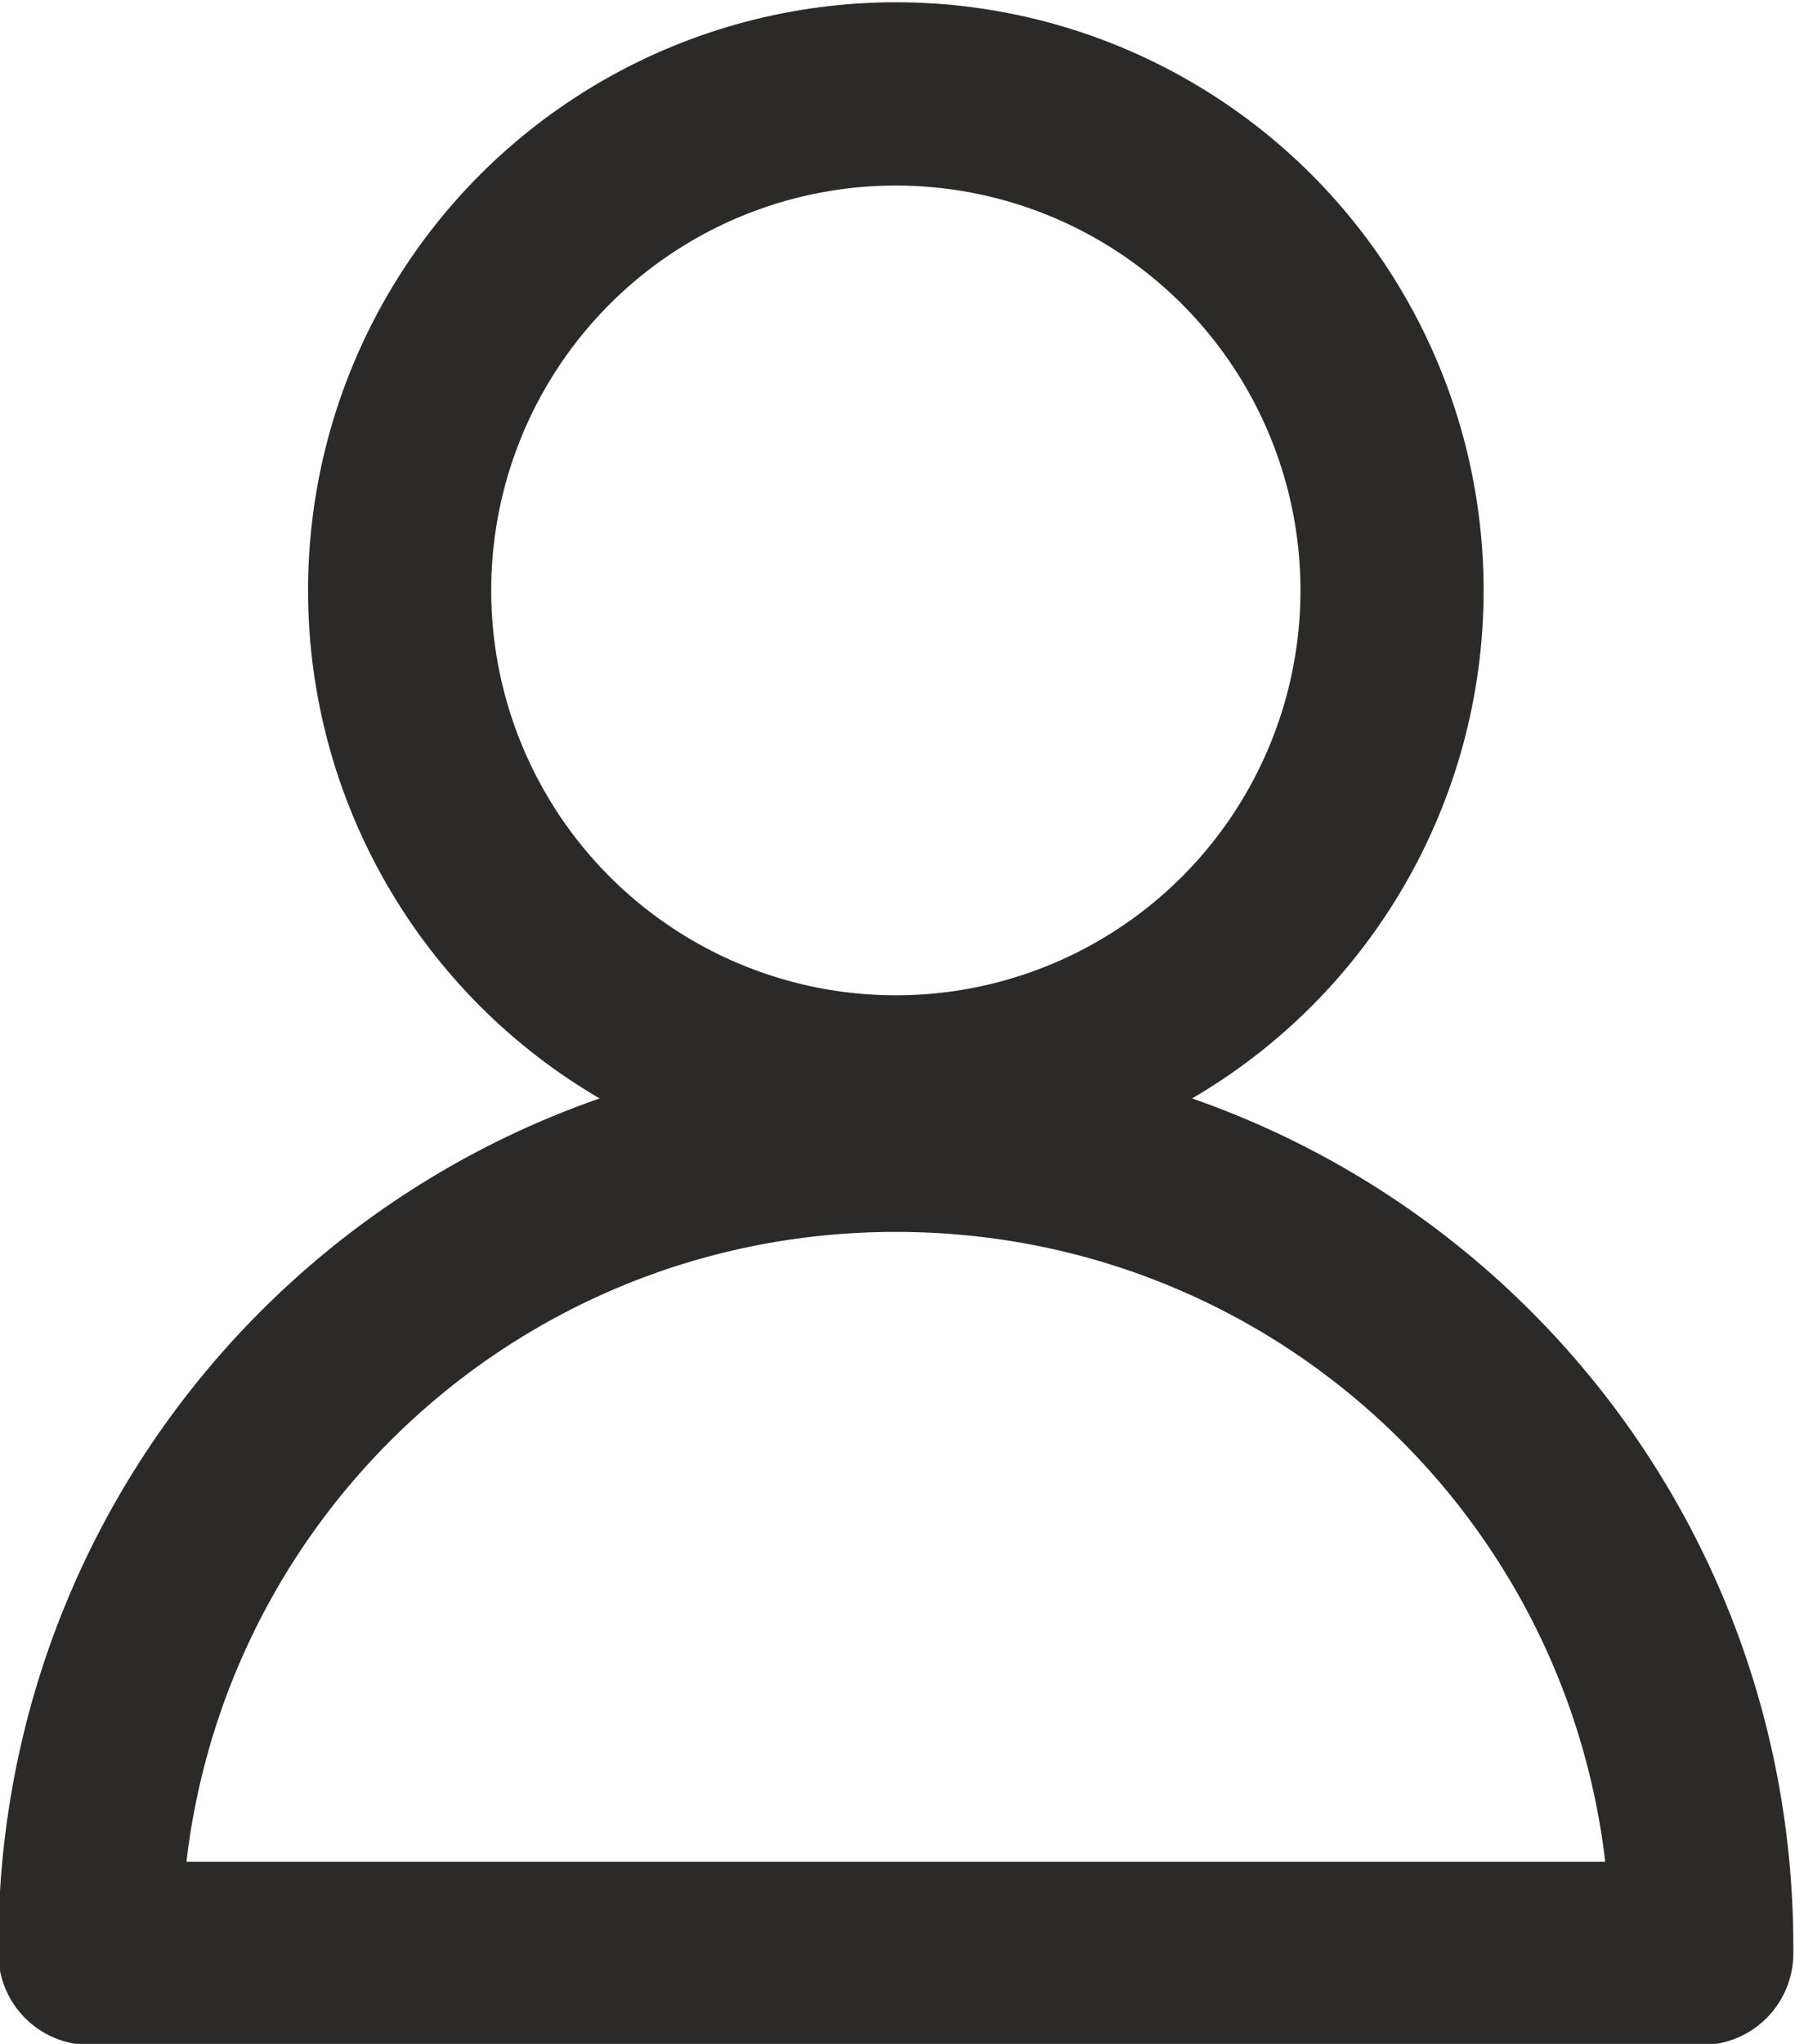
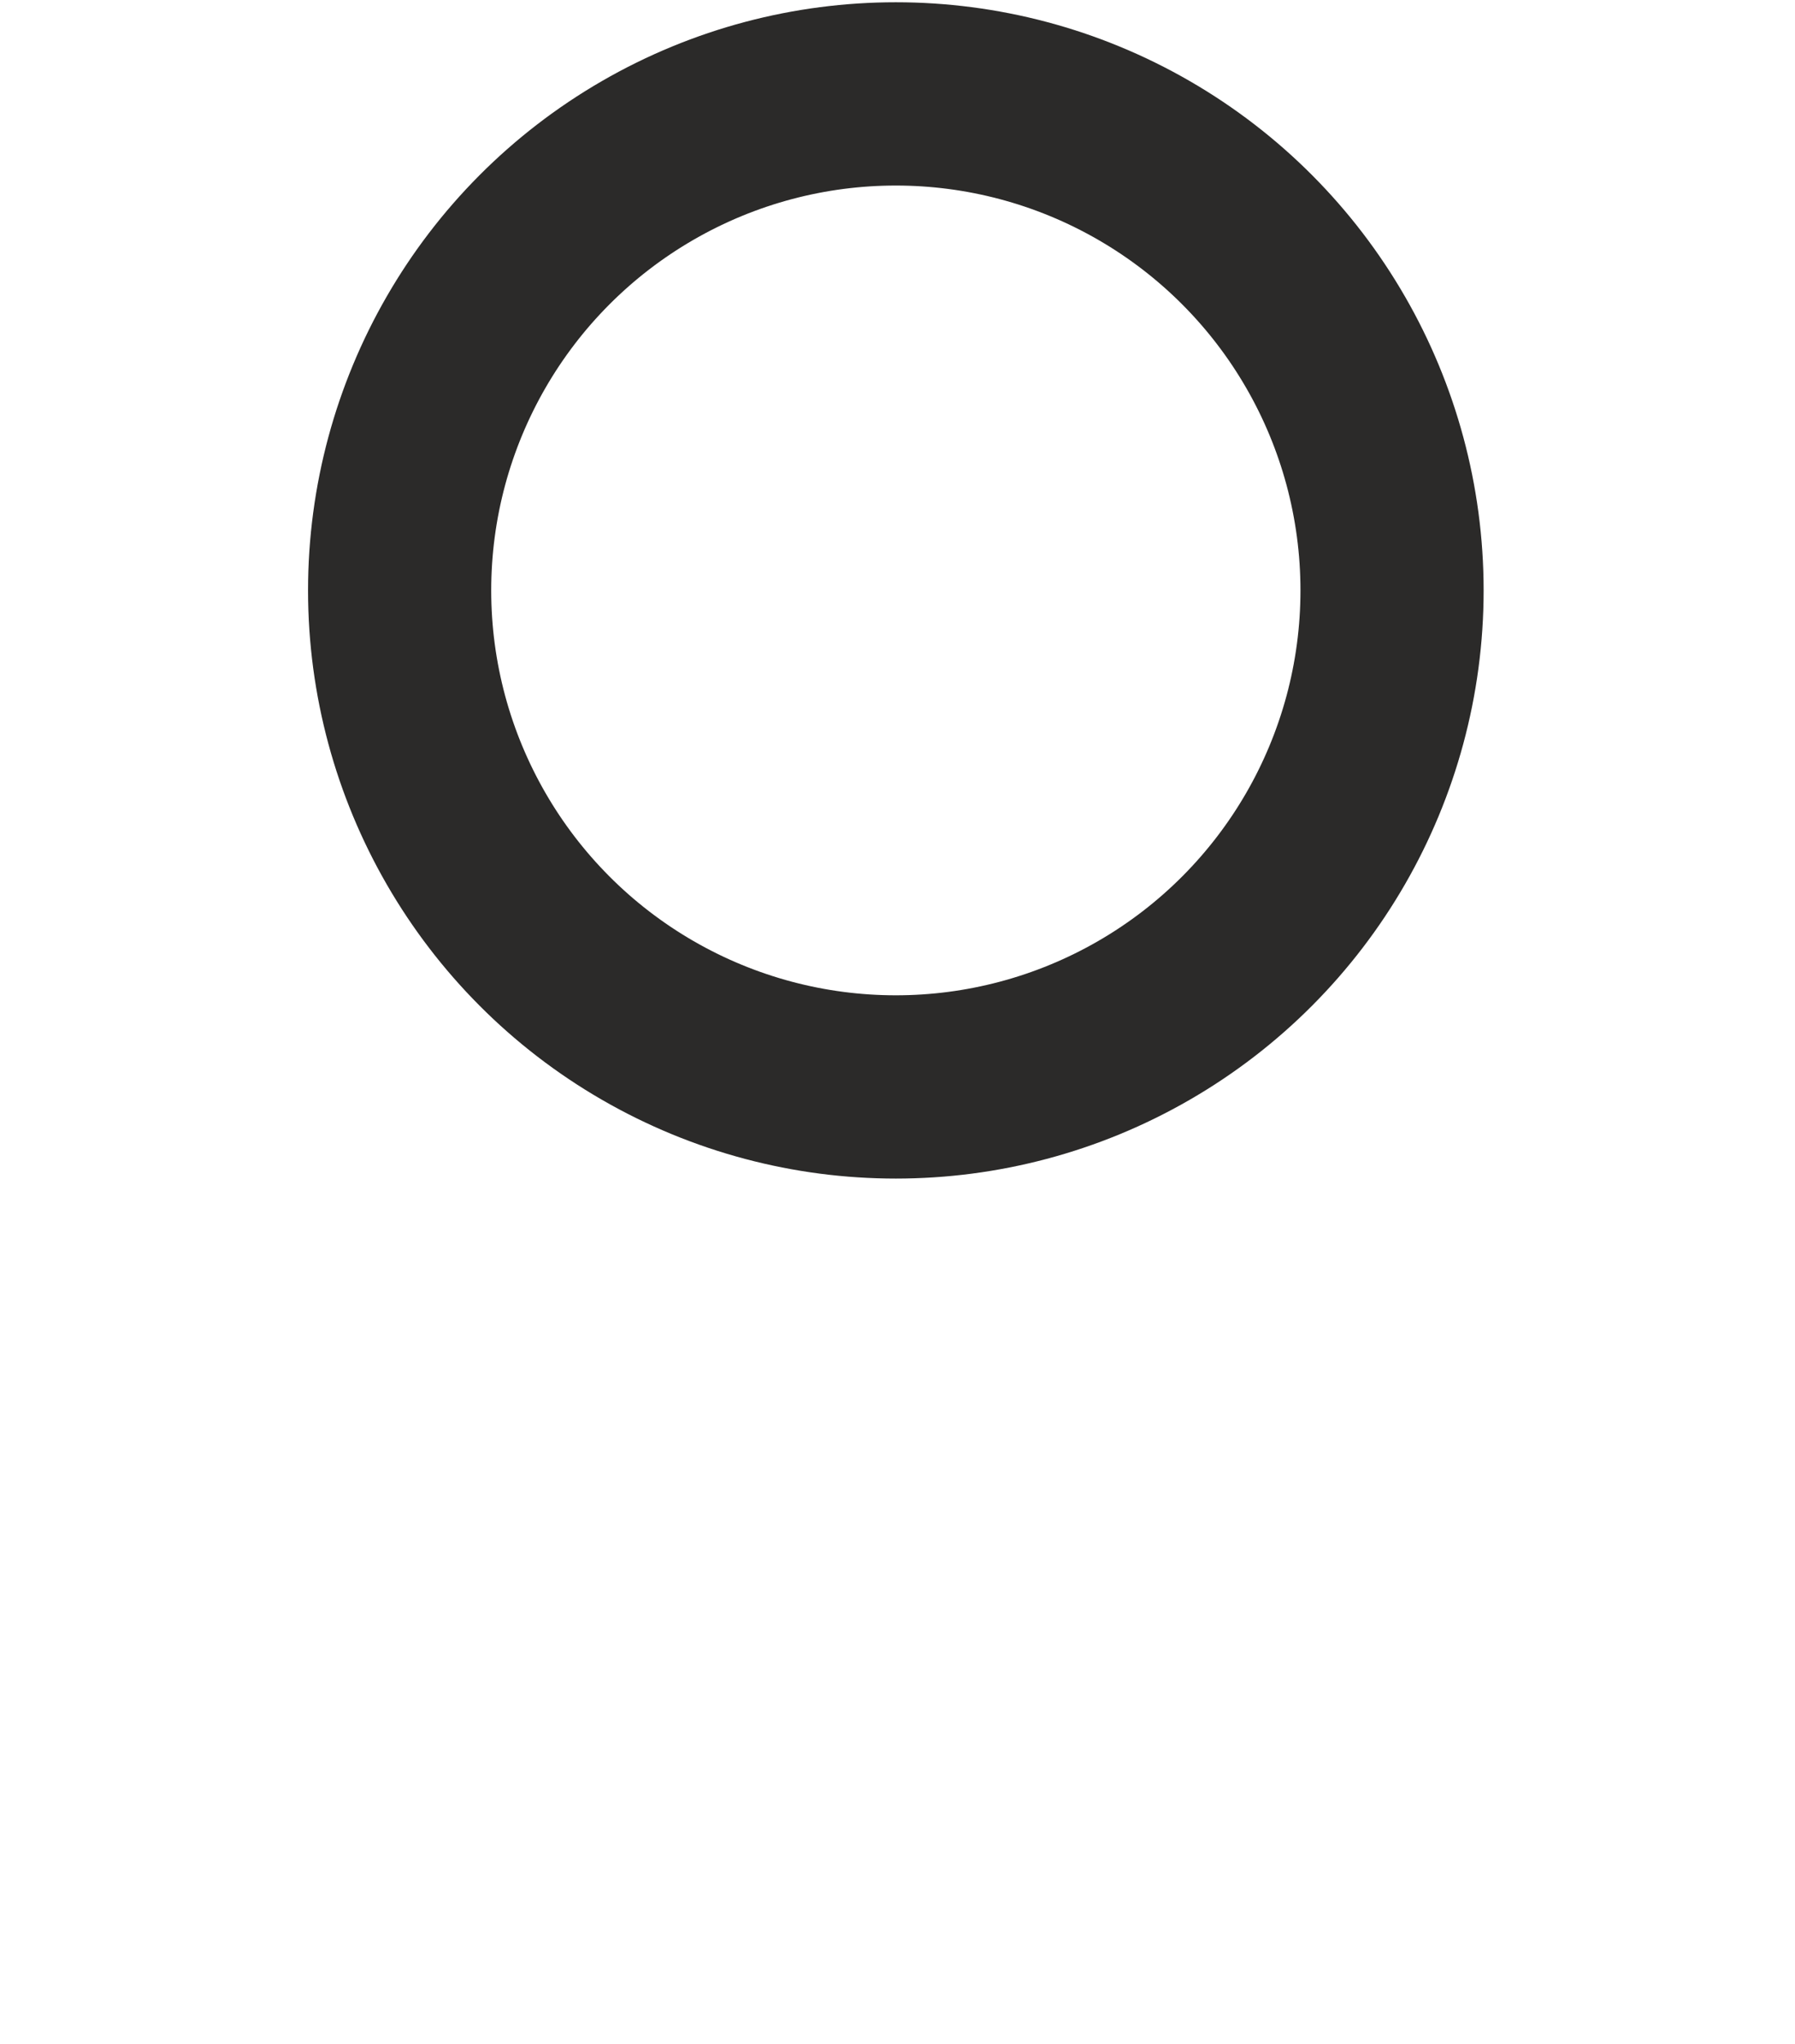
<svg xmlns="http://www.w3.org/2000/svg" xml:space="preserve" width="2.595mm" height="2.953mm" version="1.1" style="shape-rendering:geometricPrecision; text-rendering:geometricPrecision; image-rendering:optimizeQuality; fill-rule:evenodd; clip-rule:evenodd" viewBox="0 0 5.39 6.13">
  <defs>
    <style type="text/css">
   
    .str0 {stroke:#2B2A29;stroke-width:0.55;stroke-miterlimit:22.926}
    .str1 {stroke:#2B2A29;stroke-width:0.55;stroke-linecap:round;stroke-linejoin:round;stroke-miterlimit:22.926}
    .fil0 {fill:none}
   
  </style>
  </defs>
  <g id="Layer_x0020_1">
    <g id="_2627144954096">
      <circle class="fil0 str0" cx="2.69" cy="1.77" r="1.49" />
-       <path class="fil0 str1" d="M0.27 5.86l-0 -0.02c0,-1.34 1.08,-2.42 2.42,-2.42 1.34,0 2.42,1.08 2.42,2.42l-0 0.02 -4.84 0z" />
    </g>
  </g>
</svg>